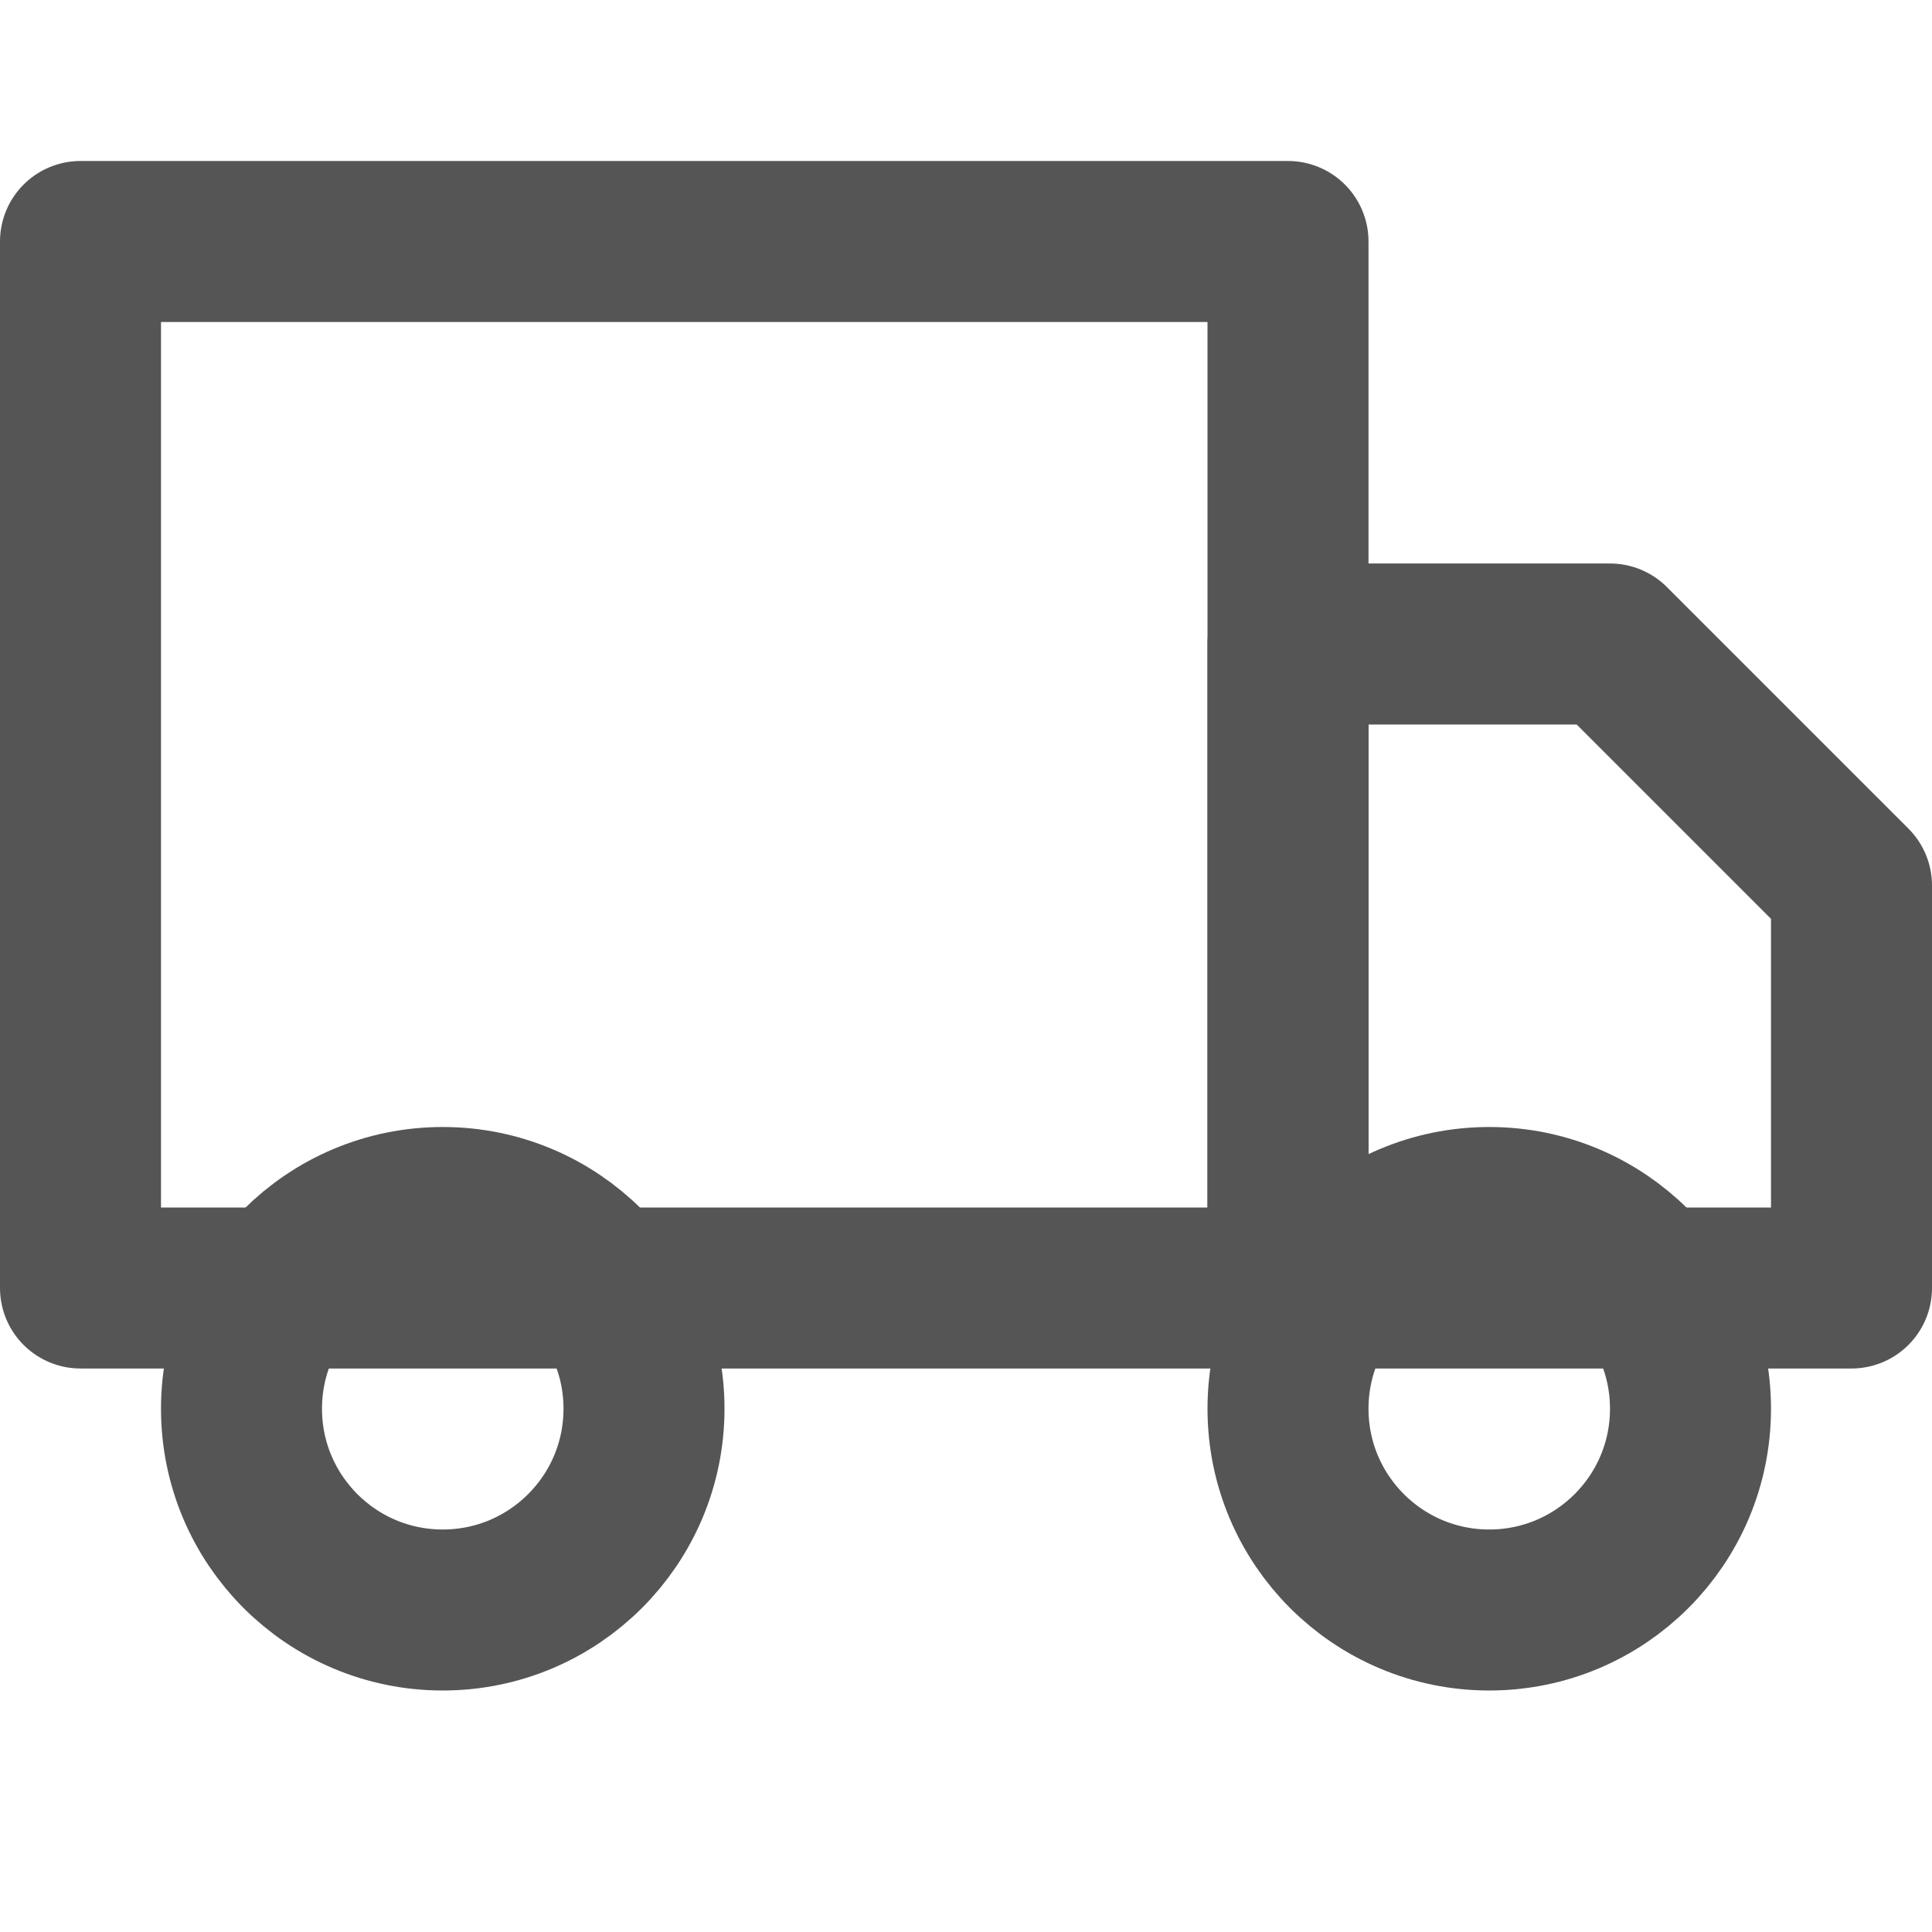
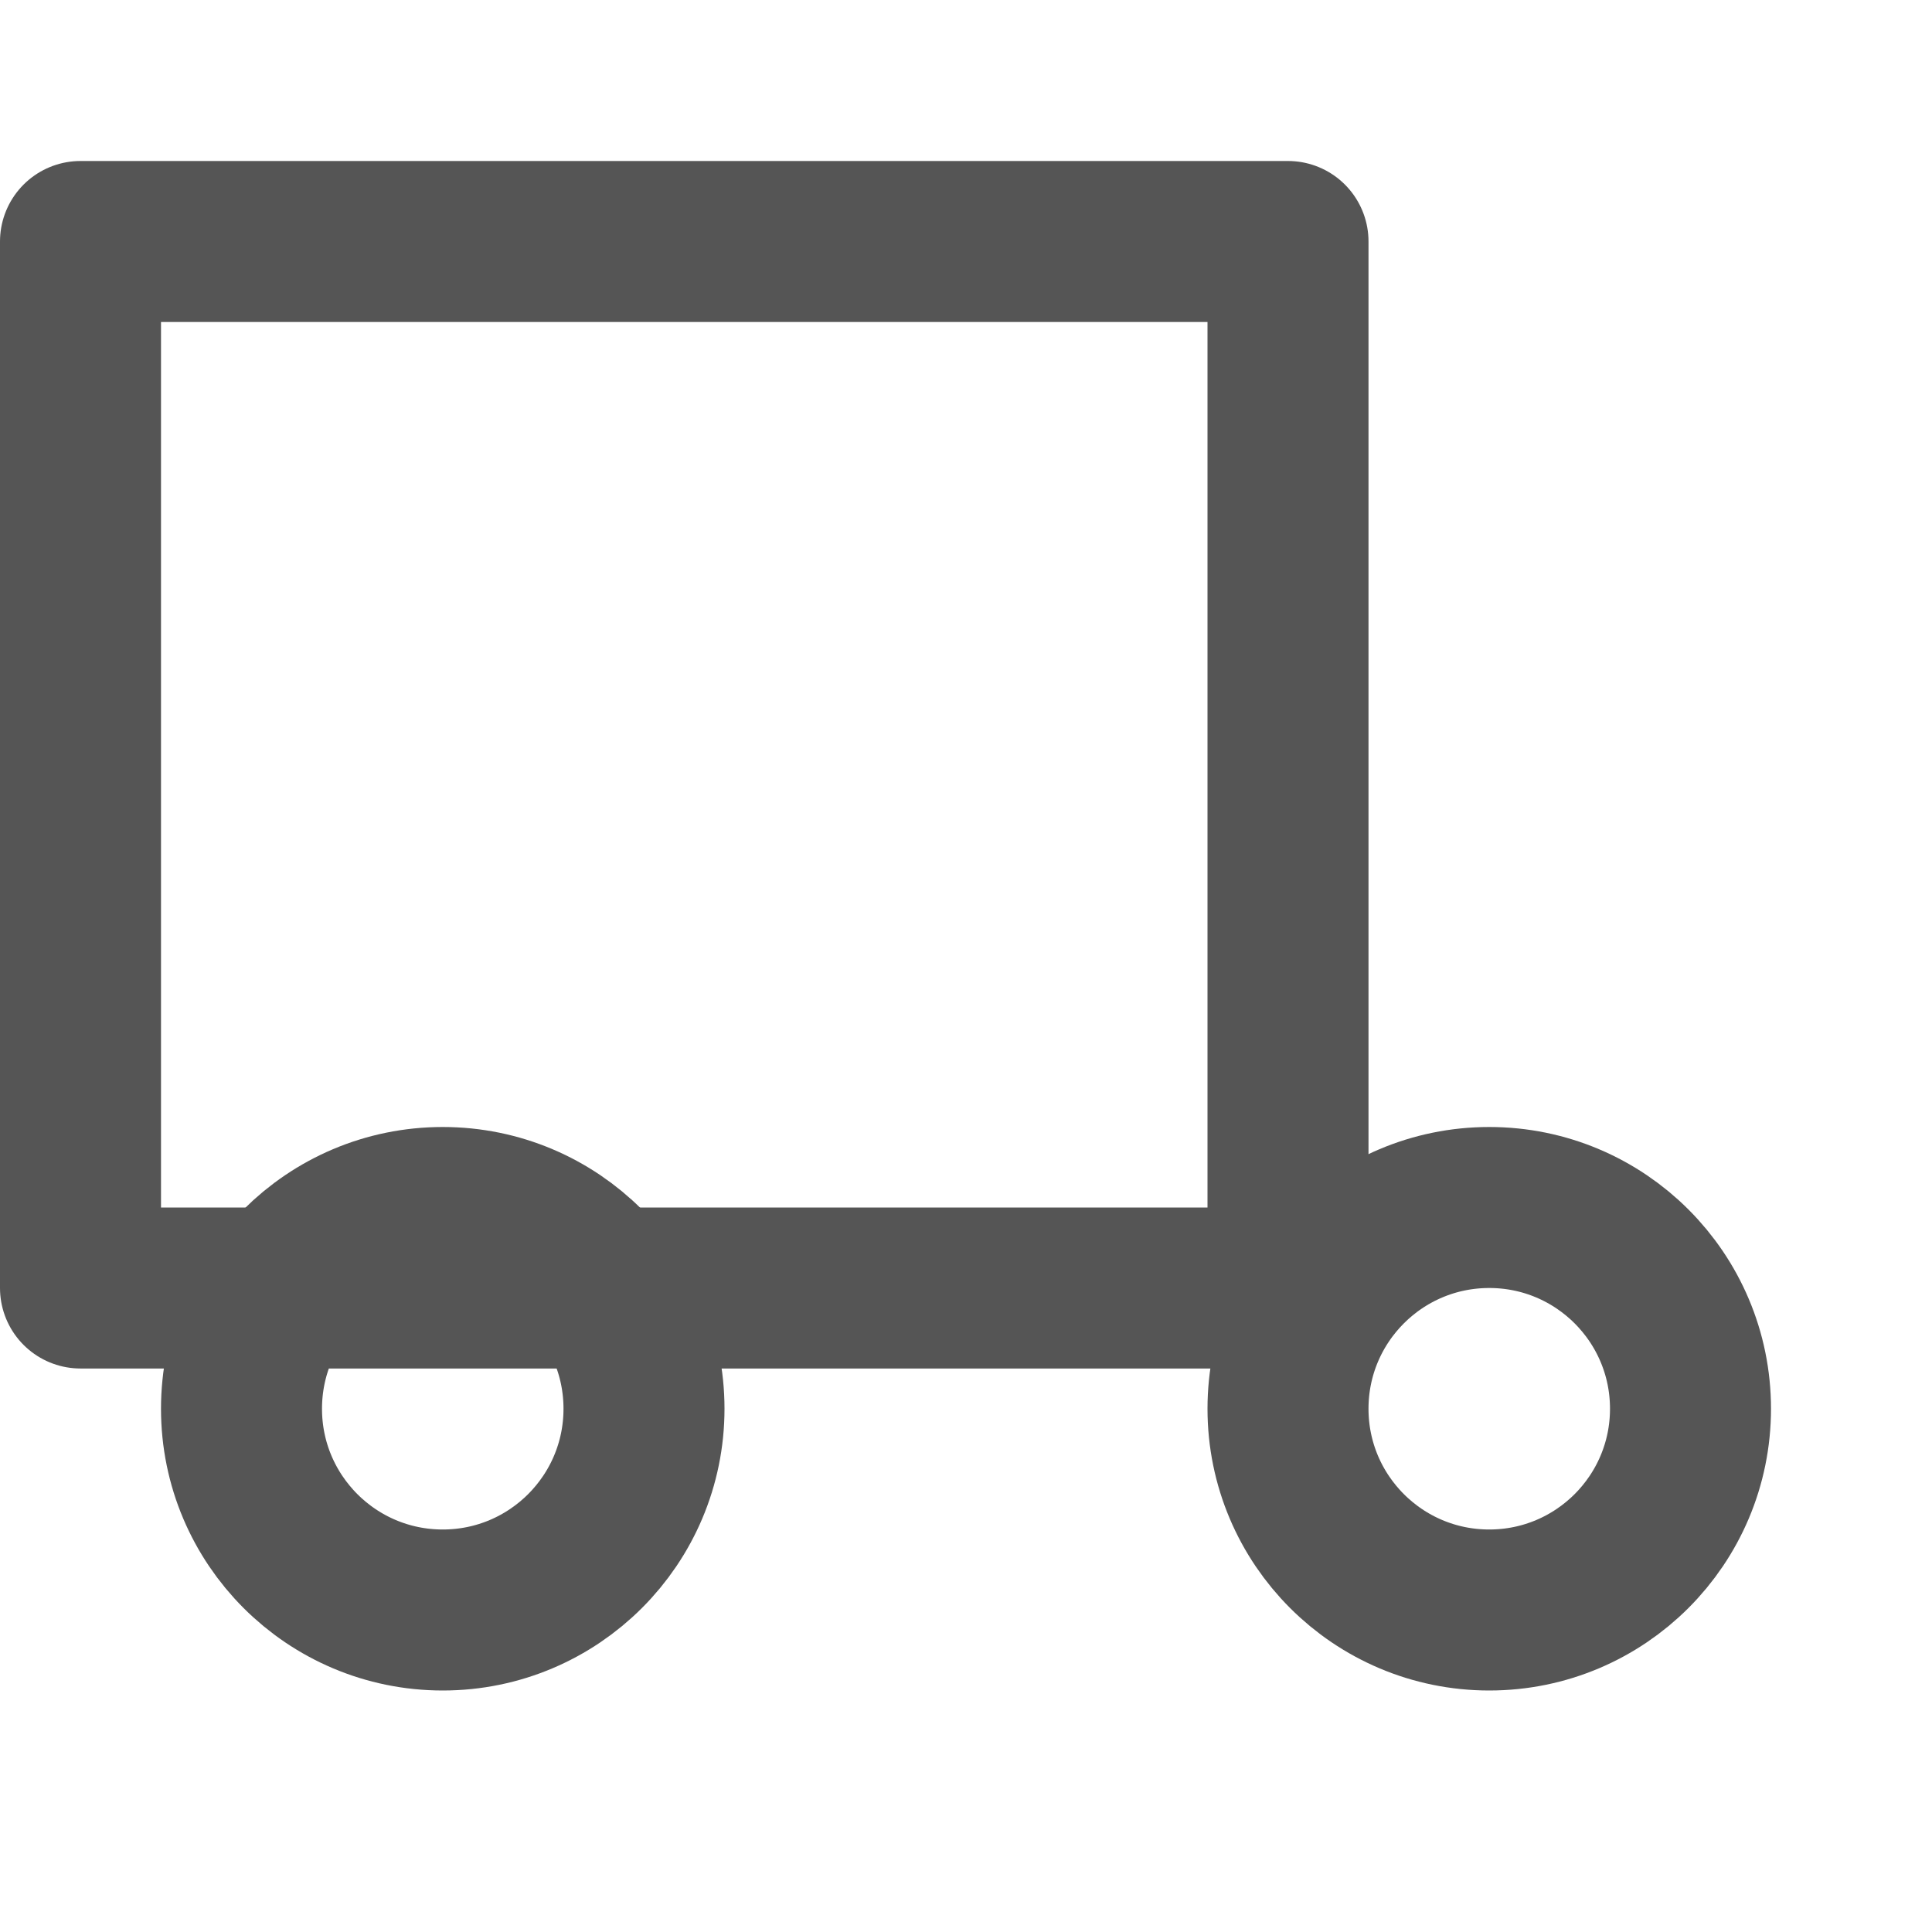
<svg xmlns="http://www.w3.org/2000/svg" width="24" height="24" fill="none" stroke="#555" stroke-width="2" stroke-linecap="round" stroke-linejoin="round">
  <rect x="1" y="3" width="15" height="13" />
-   <polygon points="16,8 20,8 23,11 23,16 16,16" />
  <circle cx="5.5" cy="17.5" r="2.5" />
  <circle cx="18.5" cy="17.5" r="2.5" />
</svg>